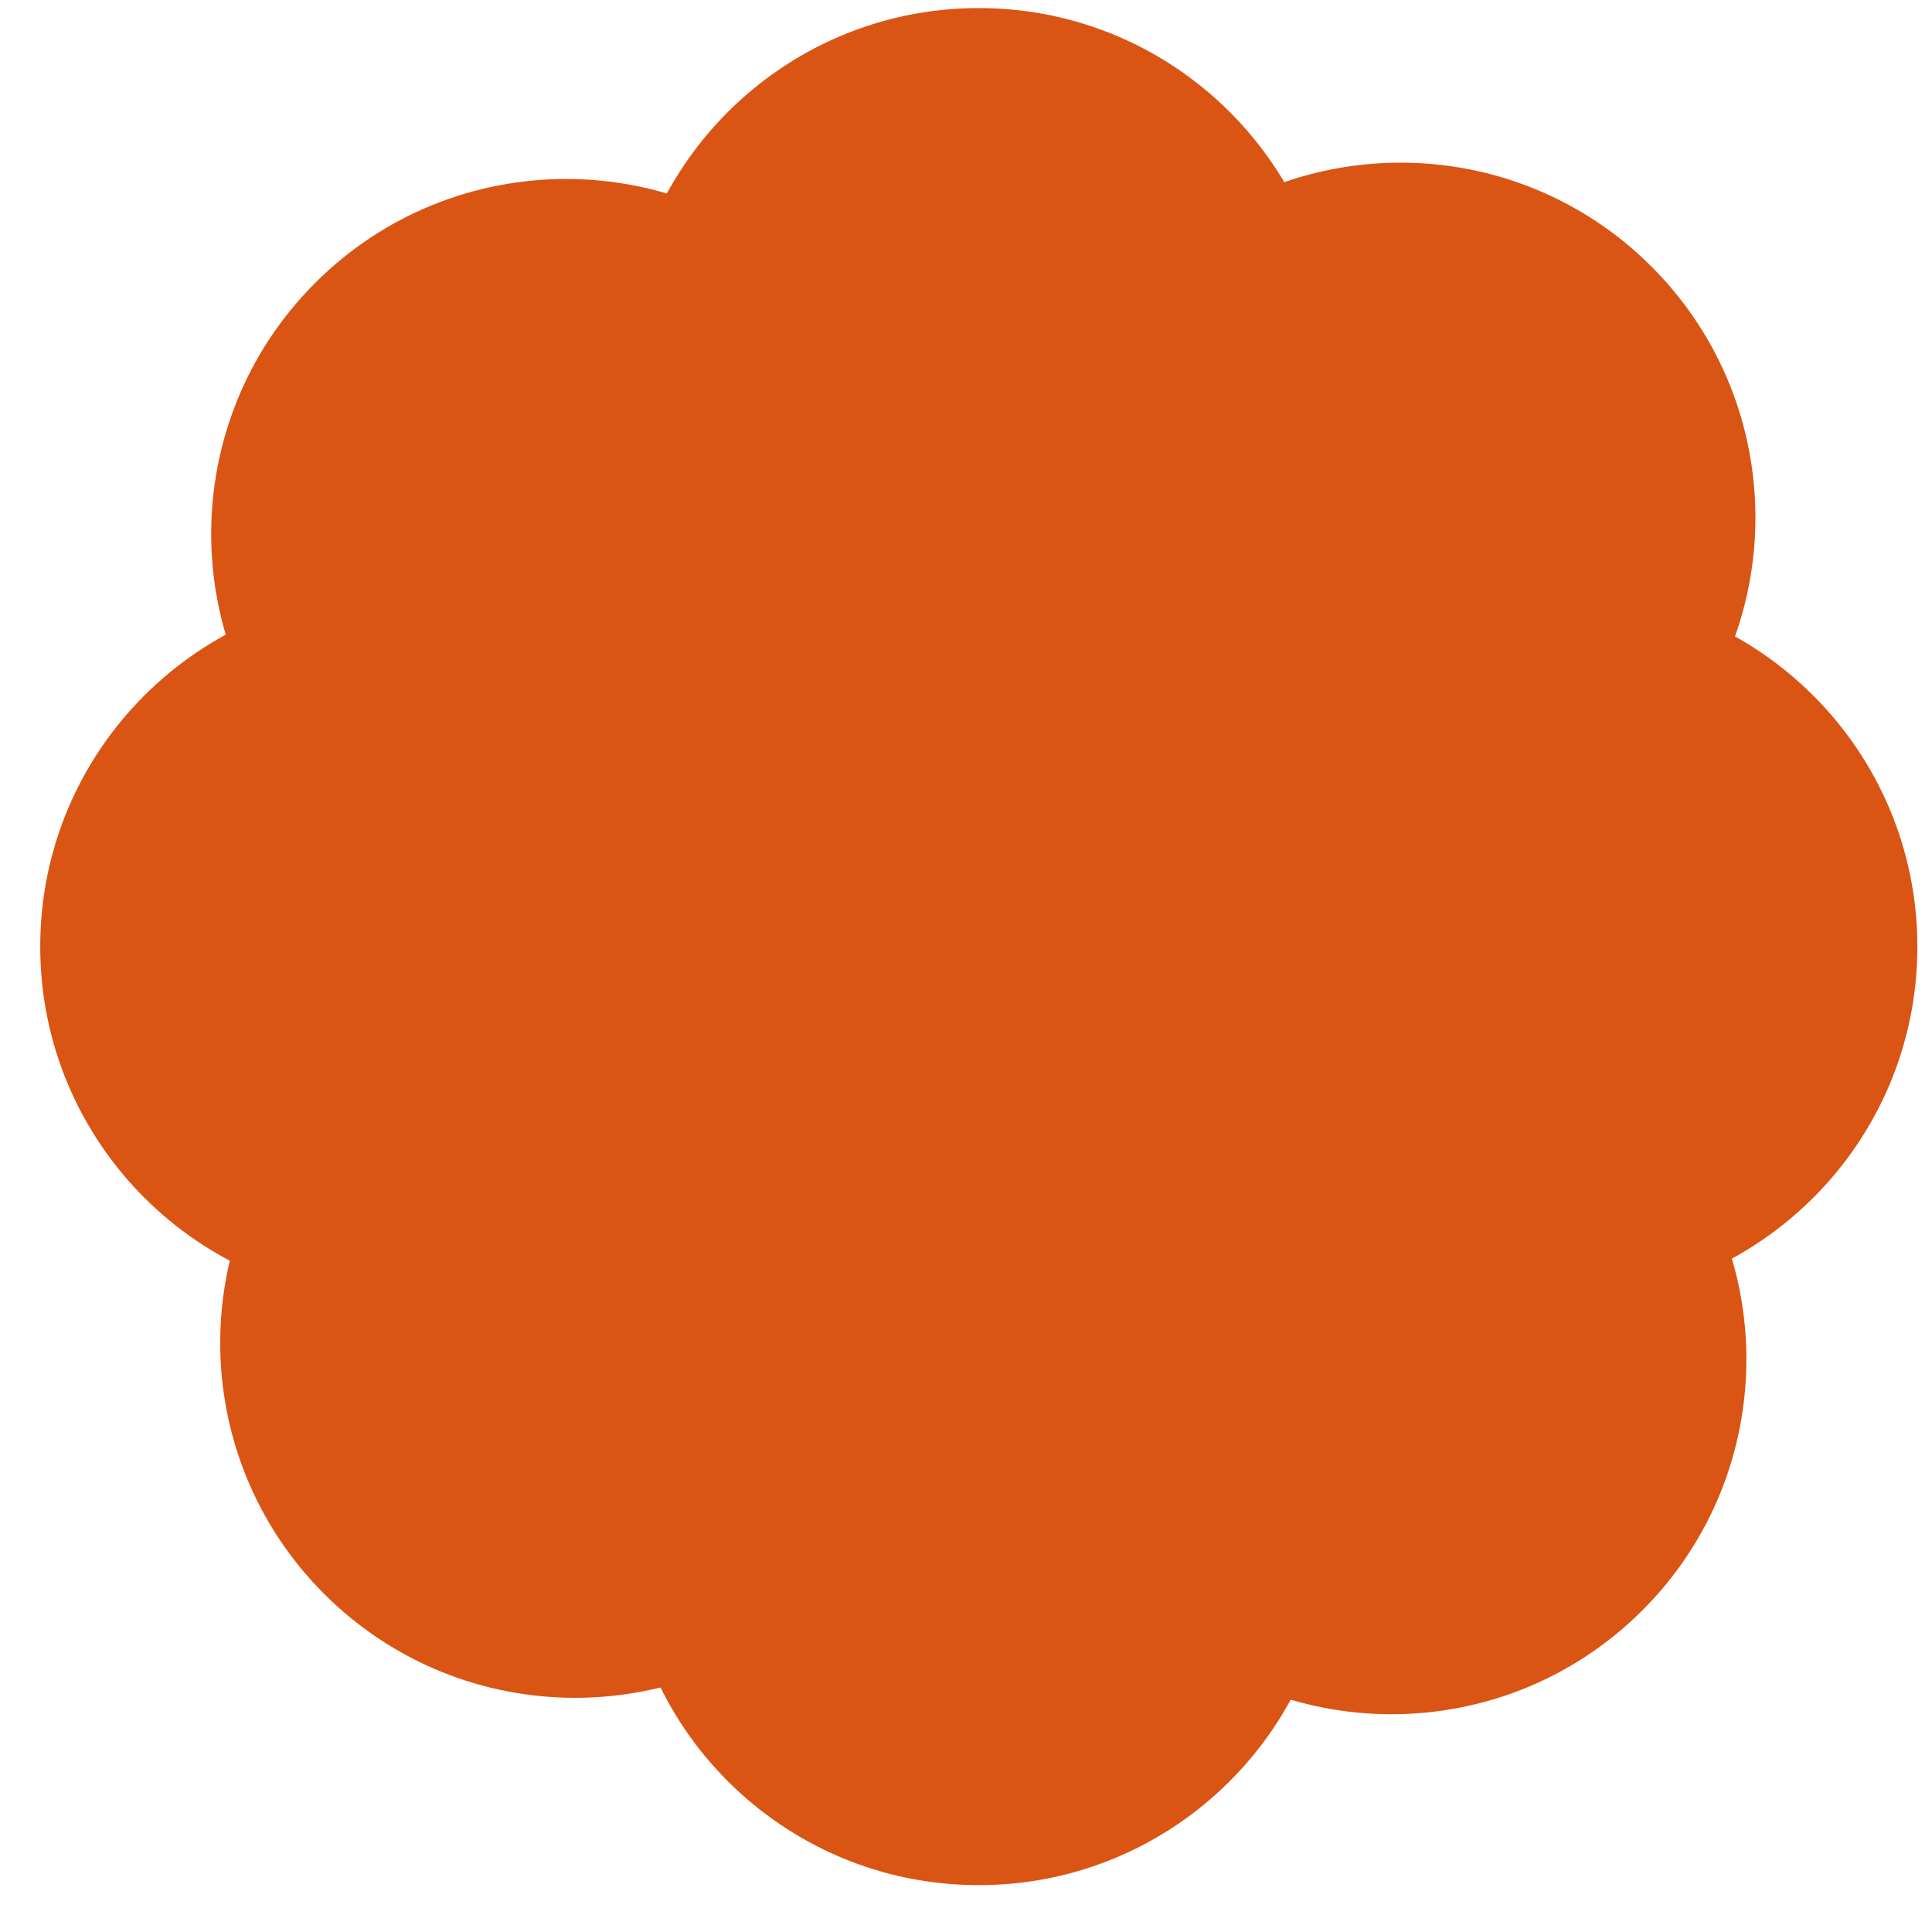
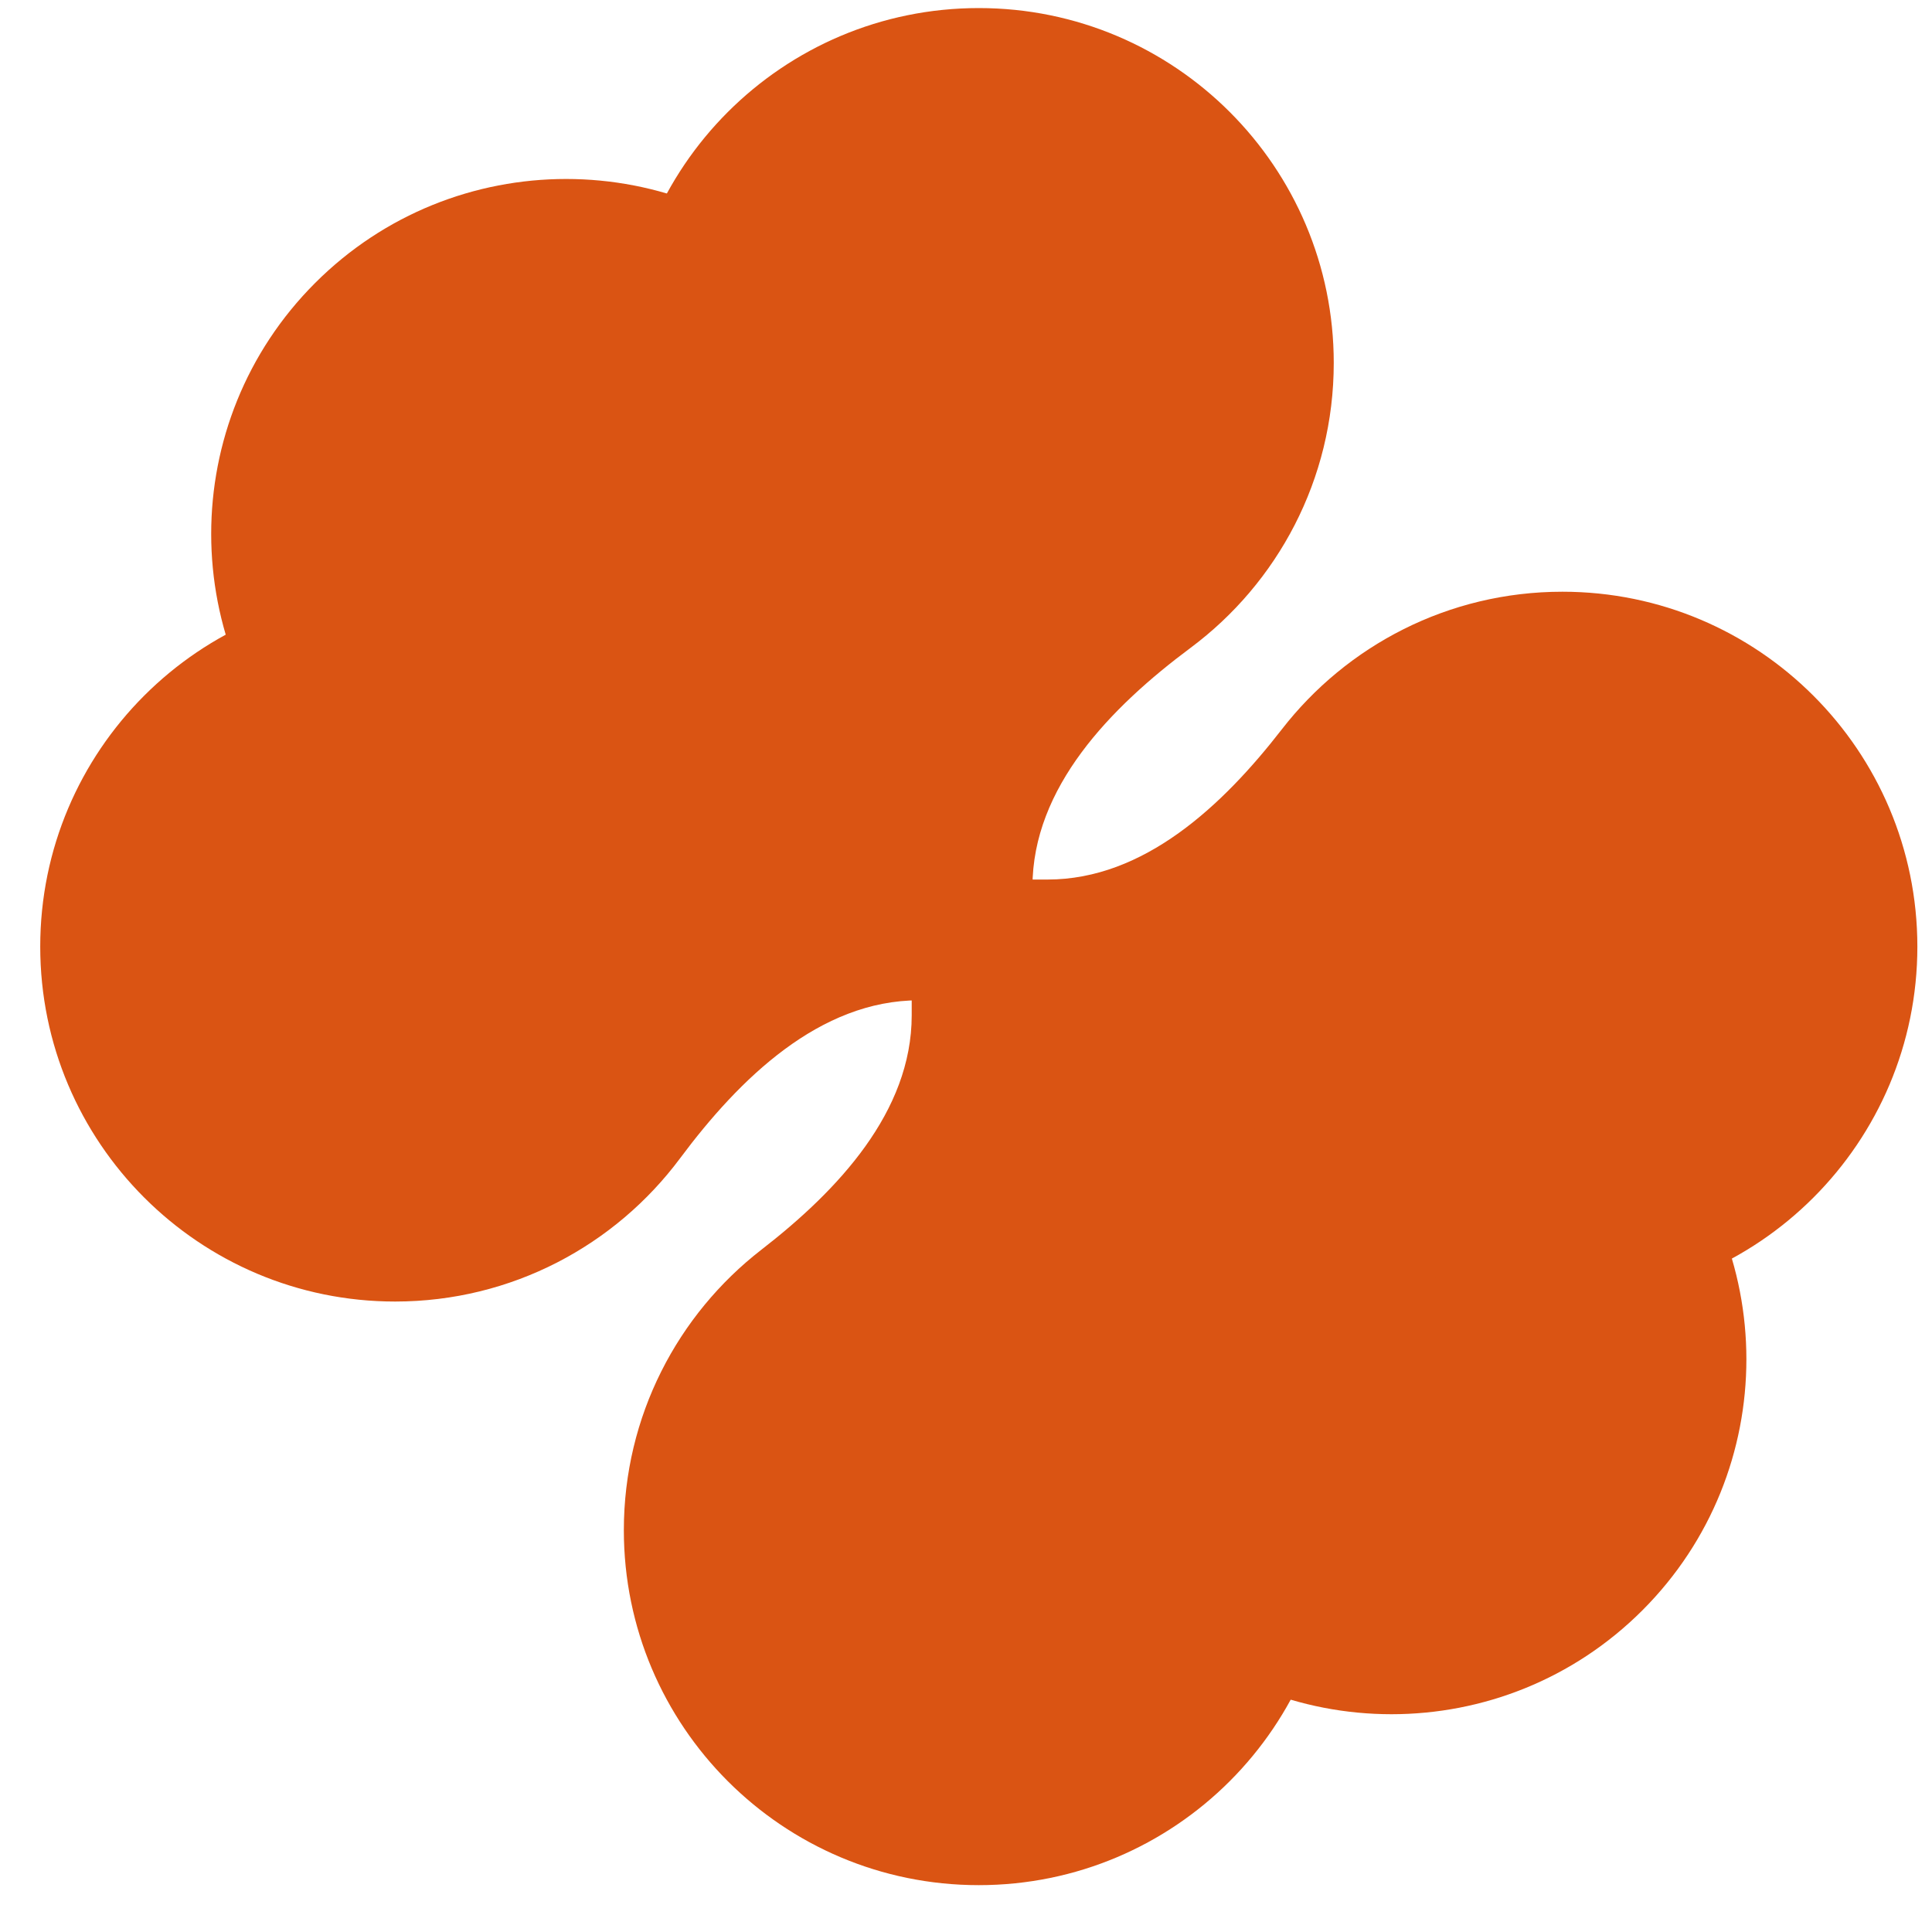
<svg xmlns="http://www.w3.org/2000/svg" width="40" height="40" viewBox="0 0 40 40" fill="none">
-   <path d="M34.193 5.52C37.062 8.39 37.061 13.042 34.192 15.912C32.521 17.583 30.246 18.28 28.07 18.005C26.086 17.753 23.853 17.822 22.44 19.235L20.428 21.247C19.014 22.661 18.945 24.894 19.197 26.877C19.472 29.053 18.774 31.328 17.103 32.999C14.233 35.869 9.581 35.869 6.711 33C3.842 30.13 3.842 25.477 6.711 22.607C8.419 20.899 10.759 20.208 12.978 20.533C15.017 20.831 17.336 20.804 18.793 19.347L20.541 17.599C21.997 16.142 22.025 13.823 21.726 11.786C21.401 9.567 22.092 7.228 23.8 5.52C26.67 2.65 31.323 2.65 34.193 5.52Z" fill="#DA5413" />
  <path d="M34.005 33.339C31.135 36.209 26.483 36.208 23.613 33.339C21.942 31.668 21.245 29.393 21.521 27.217C21.772 25.234 21.704 23 20.29 21.587L18.278 19.574C16.864 18.161 14.631 18.092 12.648 18.343C10.472 18.619 8.196 17.921 6.525 16.25C3.655 13.381 3.655 8.728 6.525 5.858C9.395 2.988 14.048 2.988 16.917 5.858C18.625 7.566 19.317 9.905 18.991 12.124C18.693 14.162 18.72 16.482 20.177 17.938L21.927 19.688C23.383 21.144 25.702 21.172 27.74 20.873C29.959 20.548 32.298 21.239 34.005 22.947C36.875 25.817 36.874 30.469 34.005 33.339Z" fill="#DA5413" />
  <path d="M20.264 39.03C16.206 39.03 12.916 35.74 12.916 31.681C12.916 29.318 14.032 27.216 15.765 25.873C17.346 24.648 18.876 23.02 18.876 21.021L18.876 18.176C18.876 16.177 17.346 14.549 15.766 13.325C14.032 11.981 12.916 9.878 12.916 7.515C12.916 3.457 16.207 0.167 20.265 0.167C24.323 0.167 27.614 3.457 27.614 7.515C27.613 9.93 26.448 12.073 24.649 13.413C22.997 14.643 21.376 16.302 21.376 18.362L21.376 20.836C21.376 22.895 22.997 24.555 24.649 25.785C26.448 27.124 27.613 29.266 27.613 31.681C27.613 35.74 24.322 39.03 20.264 39.03Z" fill="#DA5413" />
  <path d="M0.833 19.598C0.833 15.54 4.124 12.25 8.182 12.25C10.545 12.25 12.647 13.366 13.99 15.099C15.215 16.68 16.843 18.21 18.842 18.21L21.687 18.21C23.686 18.21 25.314 16.68 26.539 15.1C27.883 13.367 29.985 12.251 32.348 12.251C36.406 12.251 39.696 15.541 39.697 19.599C39.697 23.657 36.406 26.948 32.348 26.948C29.933 26.947 27.79 25.782 26.45 23.983C25.22 22.331 23.561 20.71 21.501 20.71L19.027 20.71C16.968 20.71 15.309 22.331 14.079 23.983C12.739 25.781 10.597 26.946 8.182 26.947C4.124 26.947 0.833 23.656 0.833 19.598Z" fill="#DA5413" />
</svg>